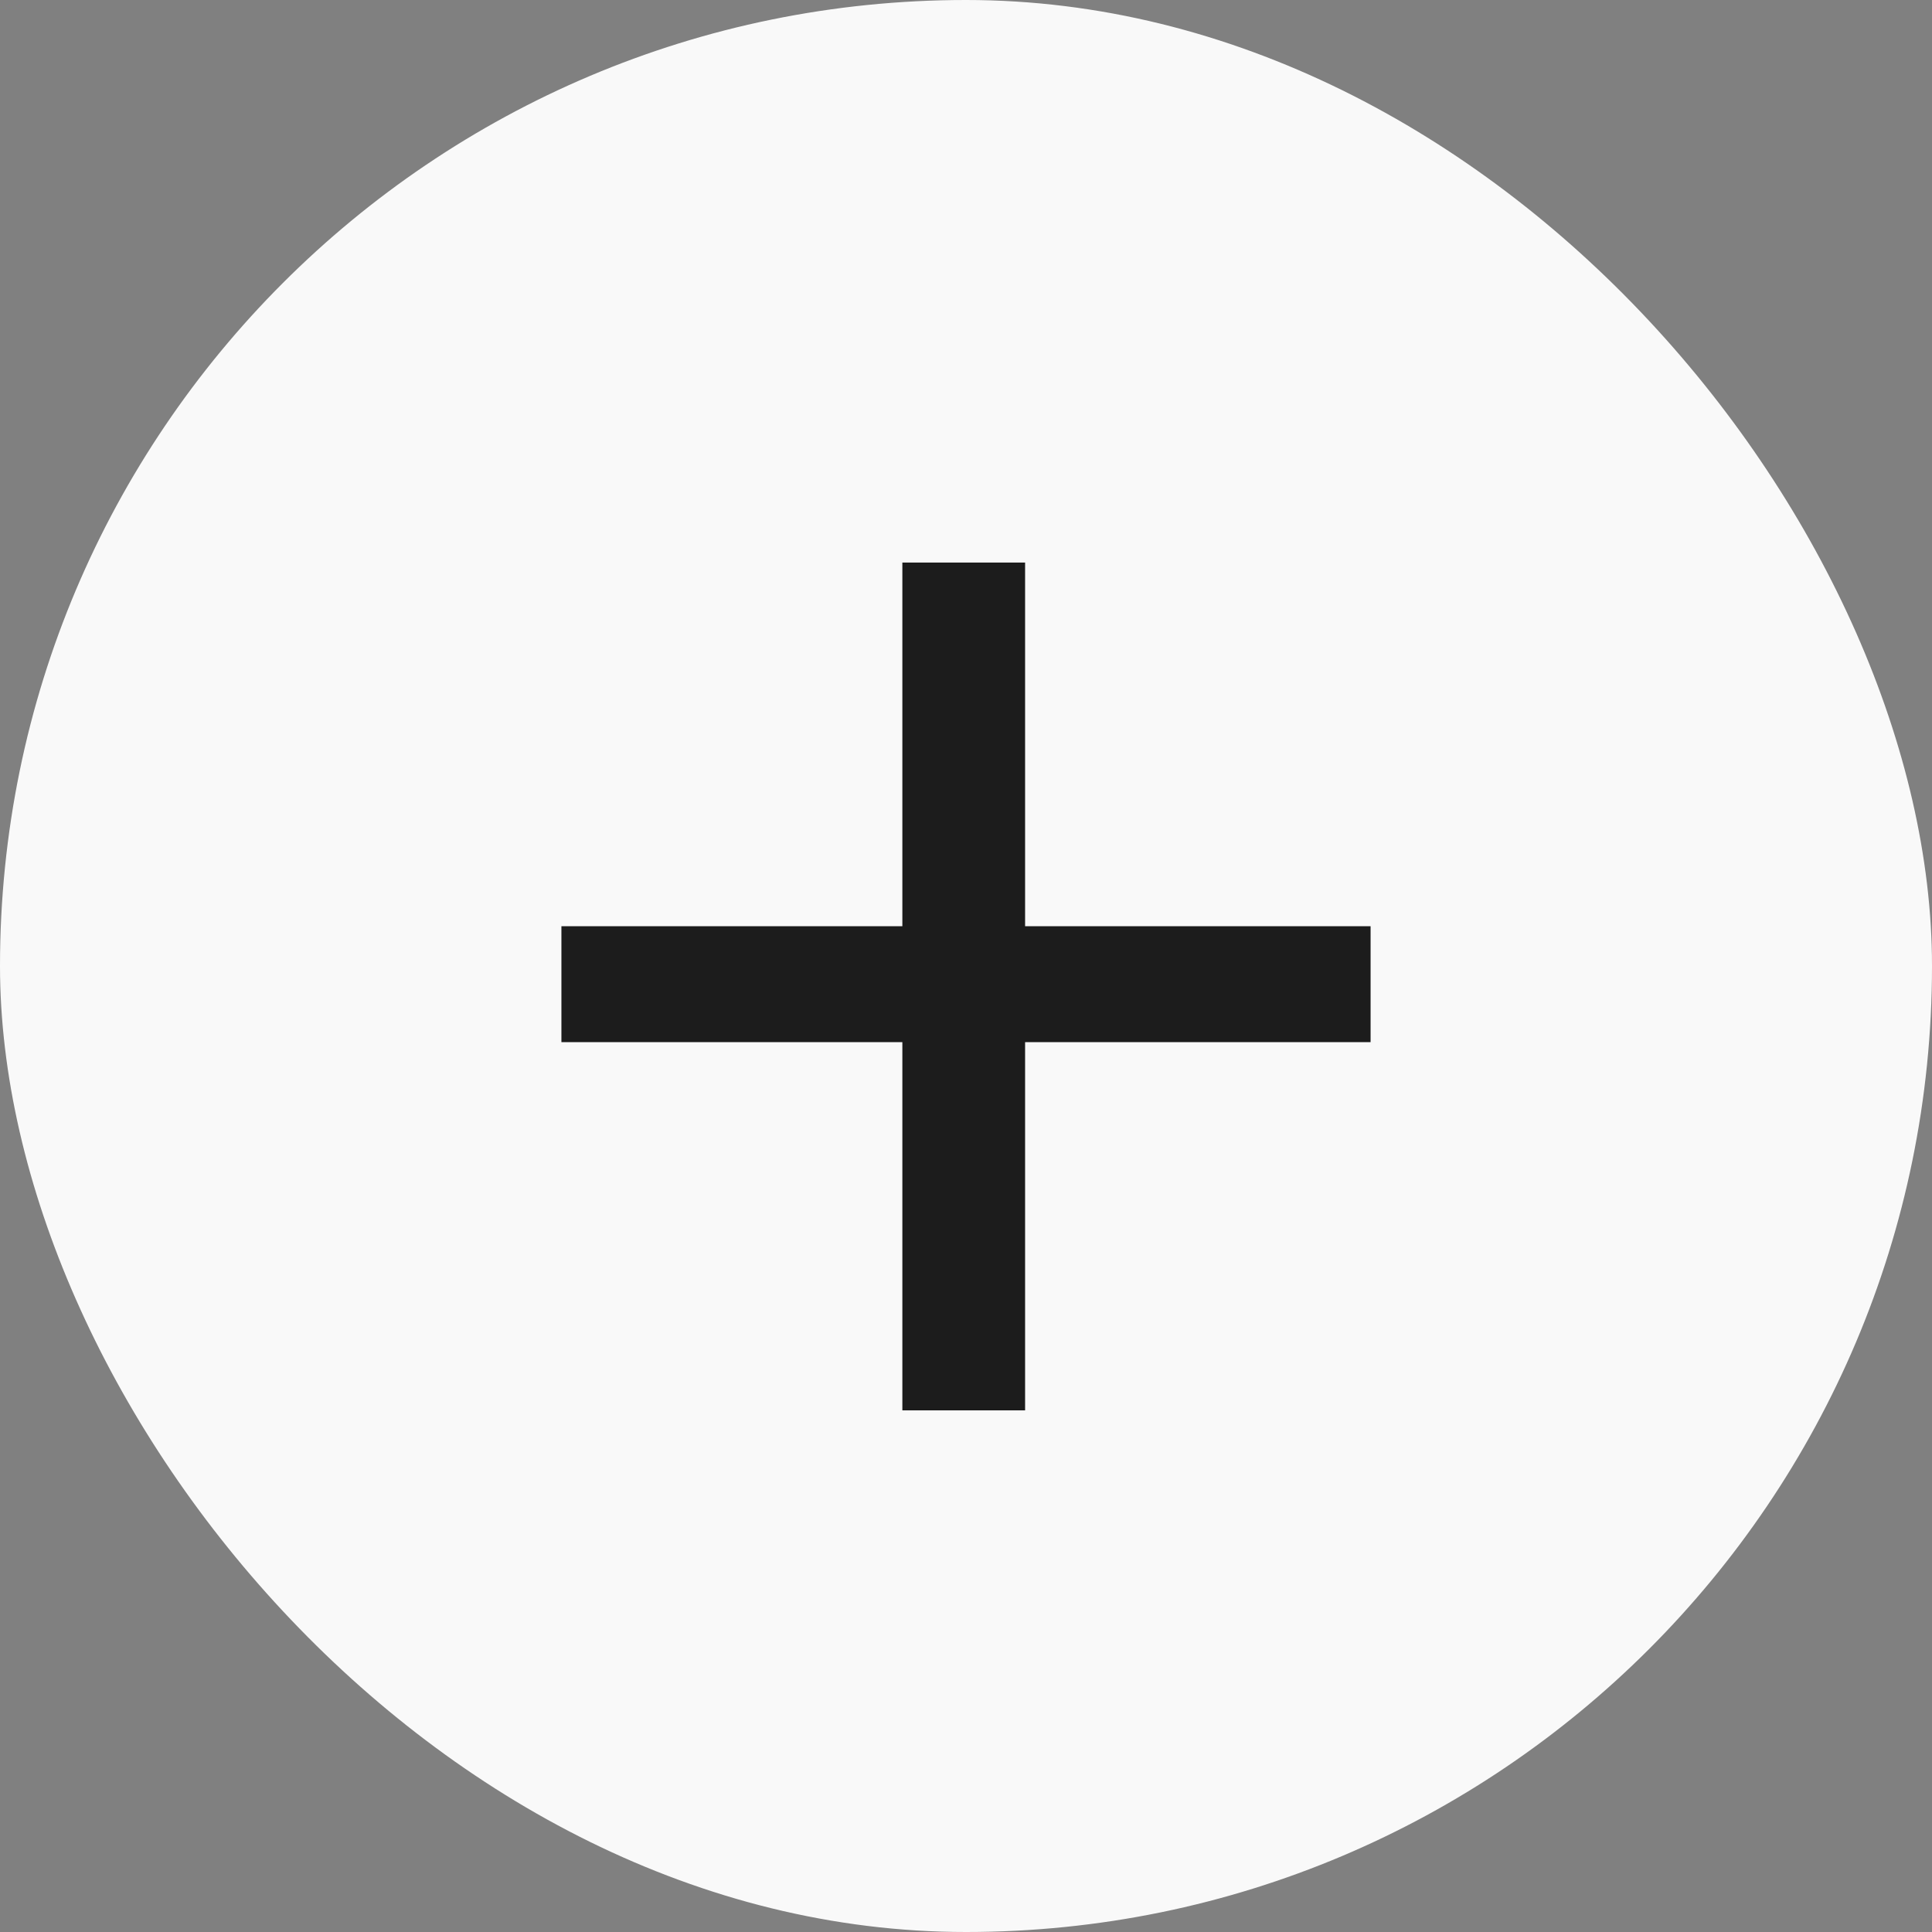
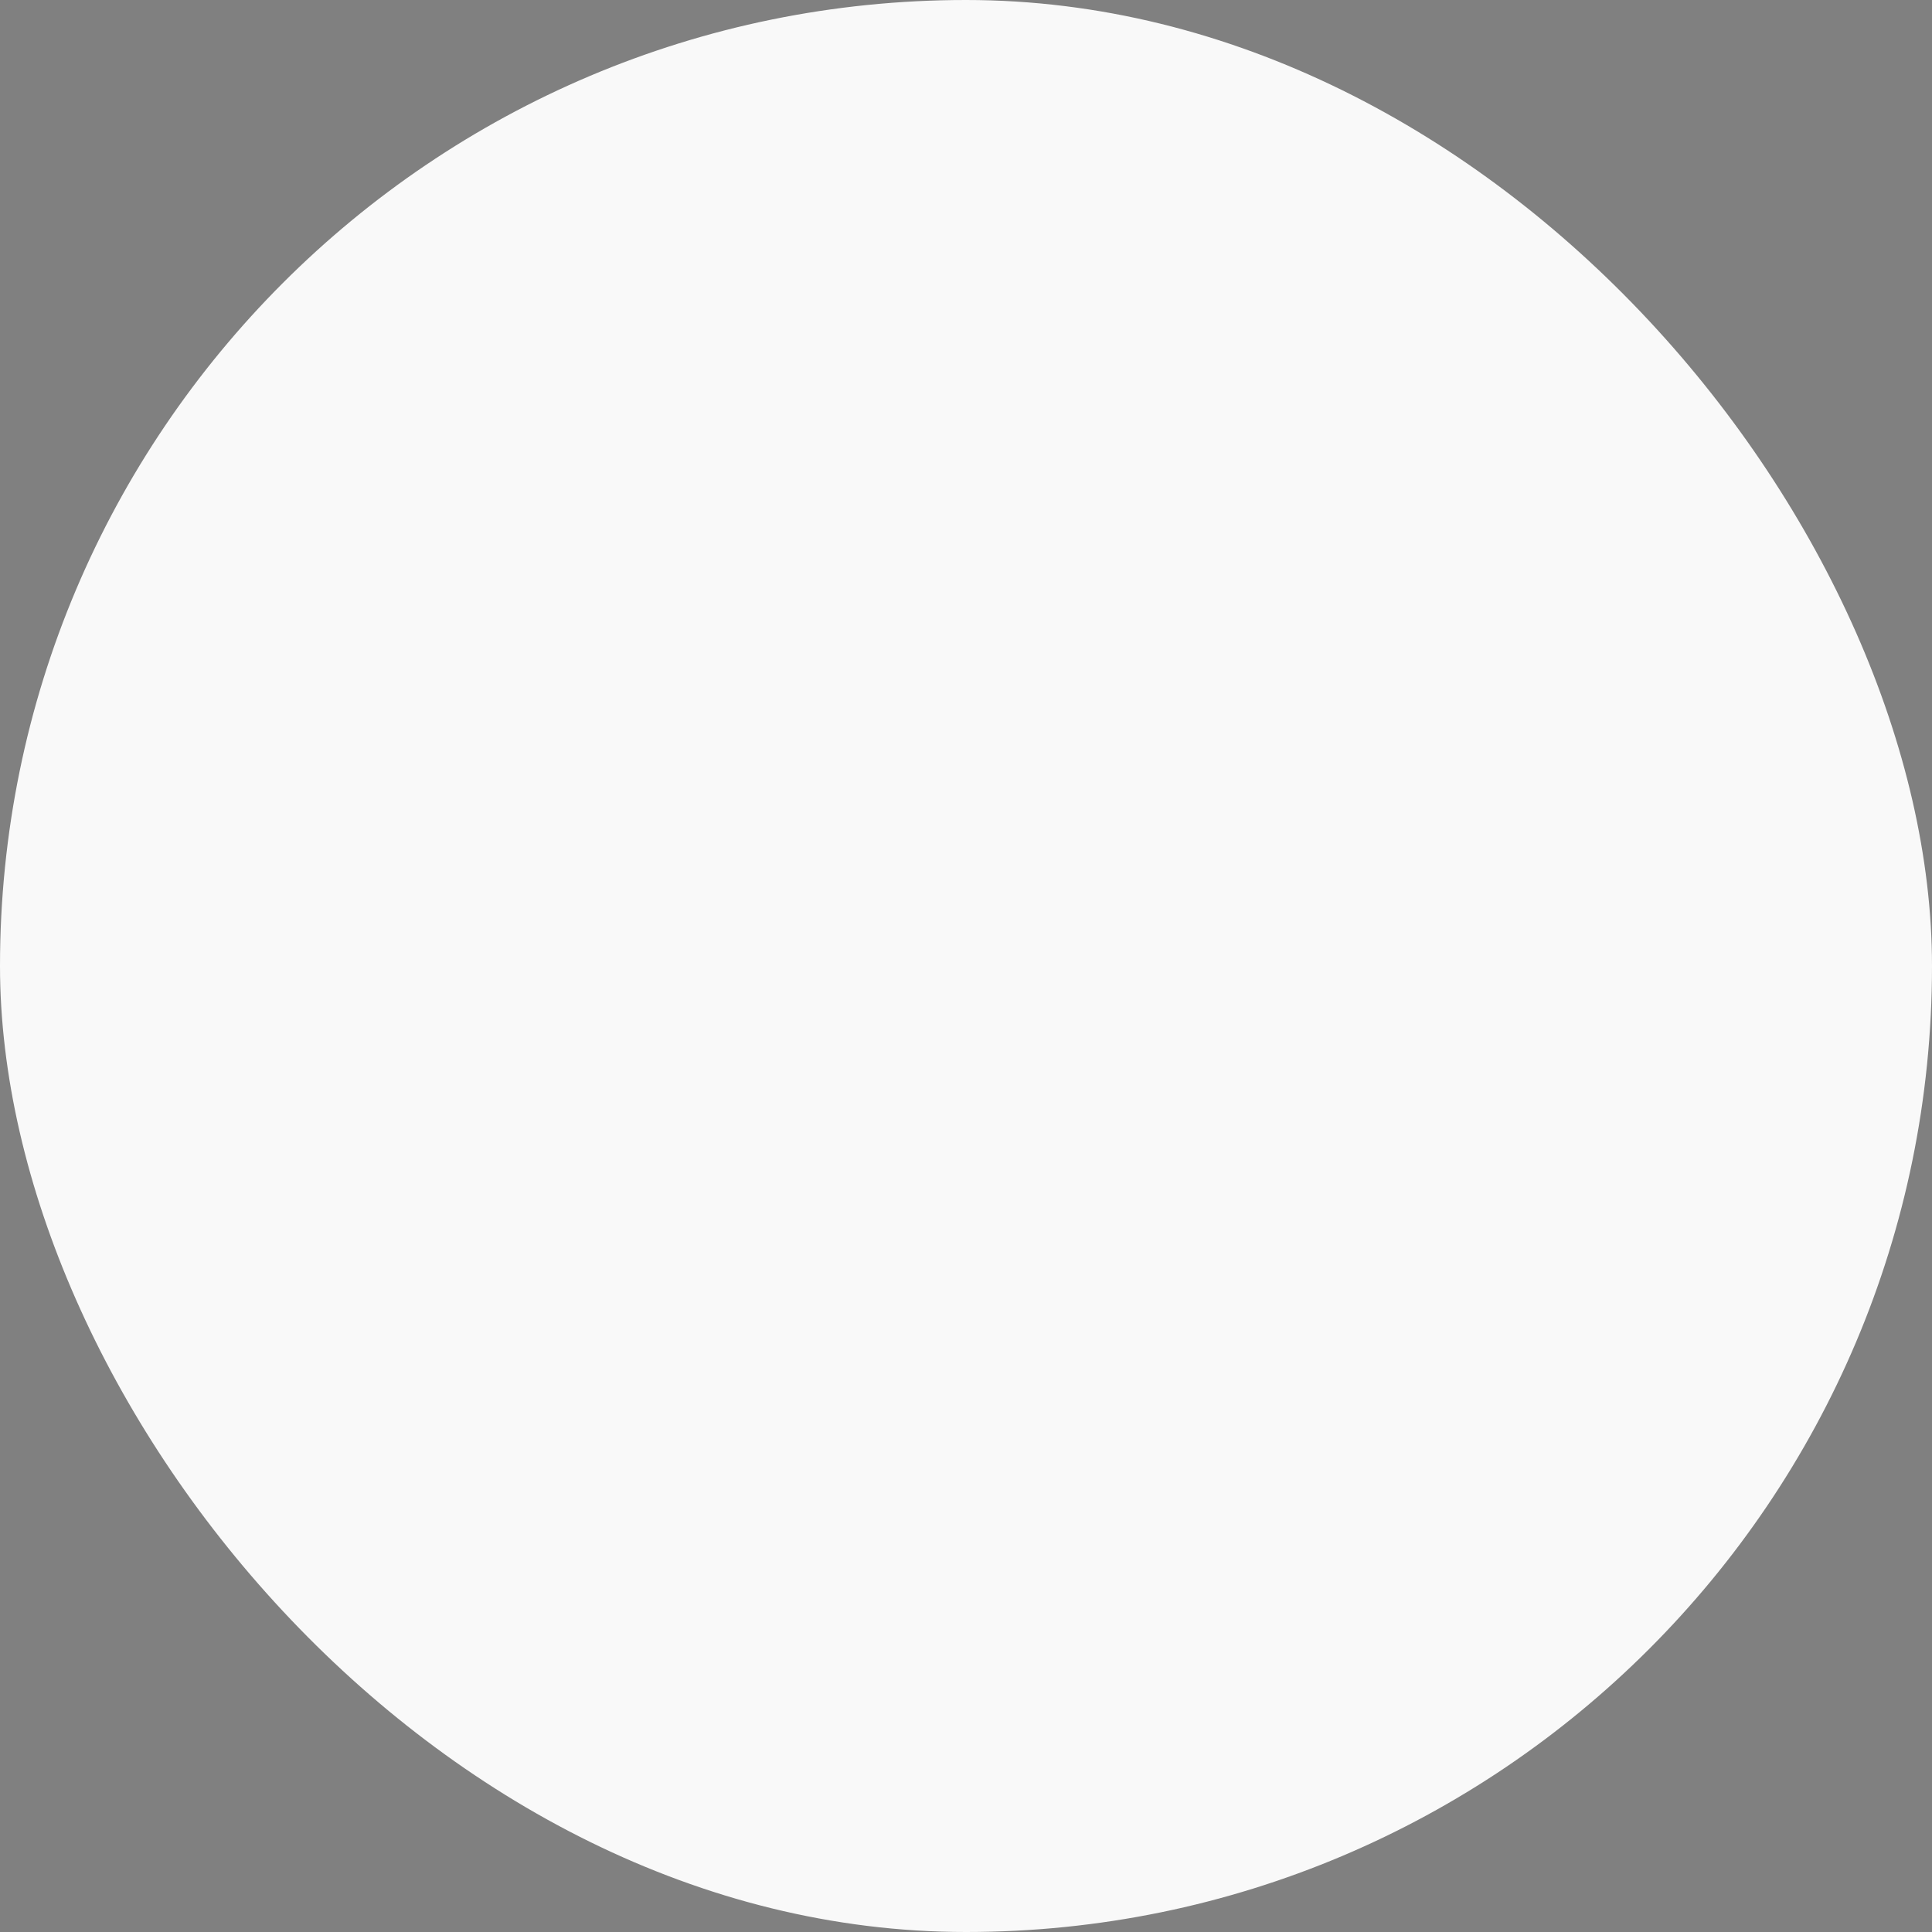
<svg xmlns="http://www.w3.org/2000/svg" width="68" height="68" viewBox="0 0 68 68" fill="none">
  <rect x="0" y="0" width="68" height="68" fill="#808080" stroke="none" />
  <rect width="68" height="68" rx="34" fill="#F9F9F9" />
-   <path d="M31.76 49.64V36.68H19.76V32.6H31.76V19.8H36.08V32.6H48.24V36.68H36.08V49.64H31.76Z" fill="#1C1C1C" />
</svg>